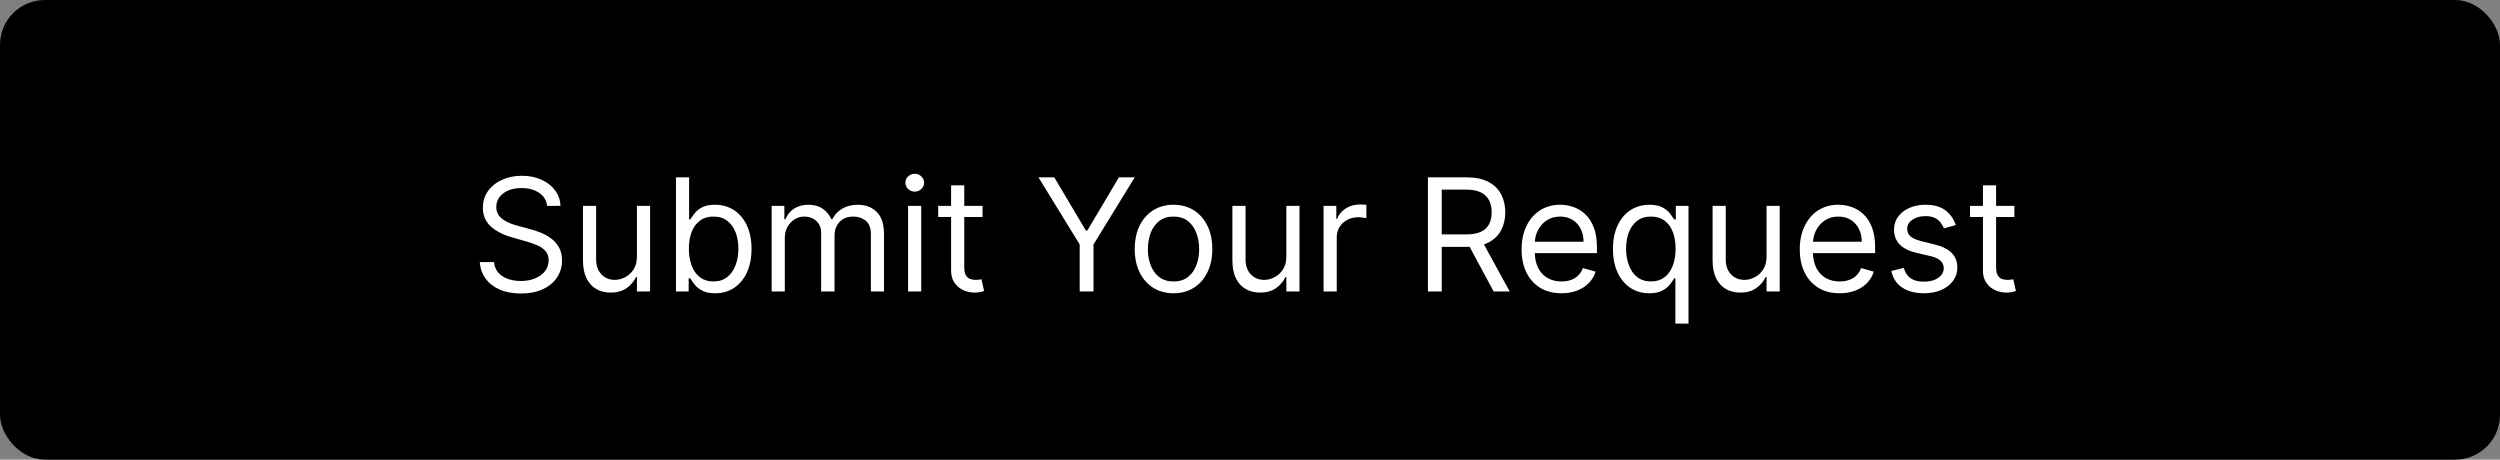
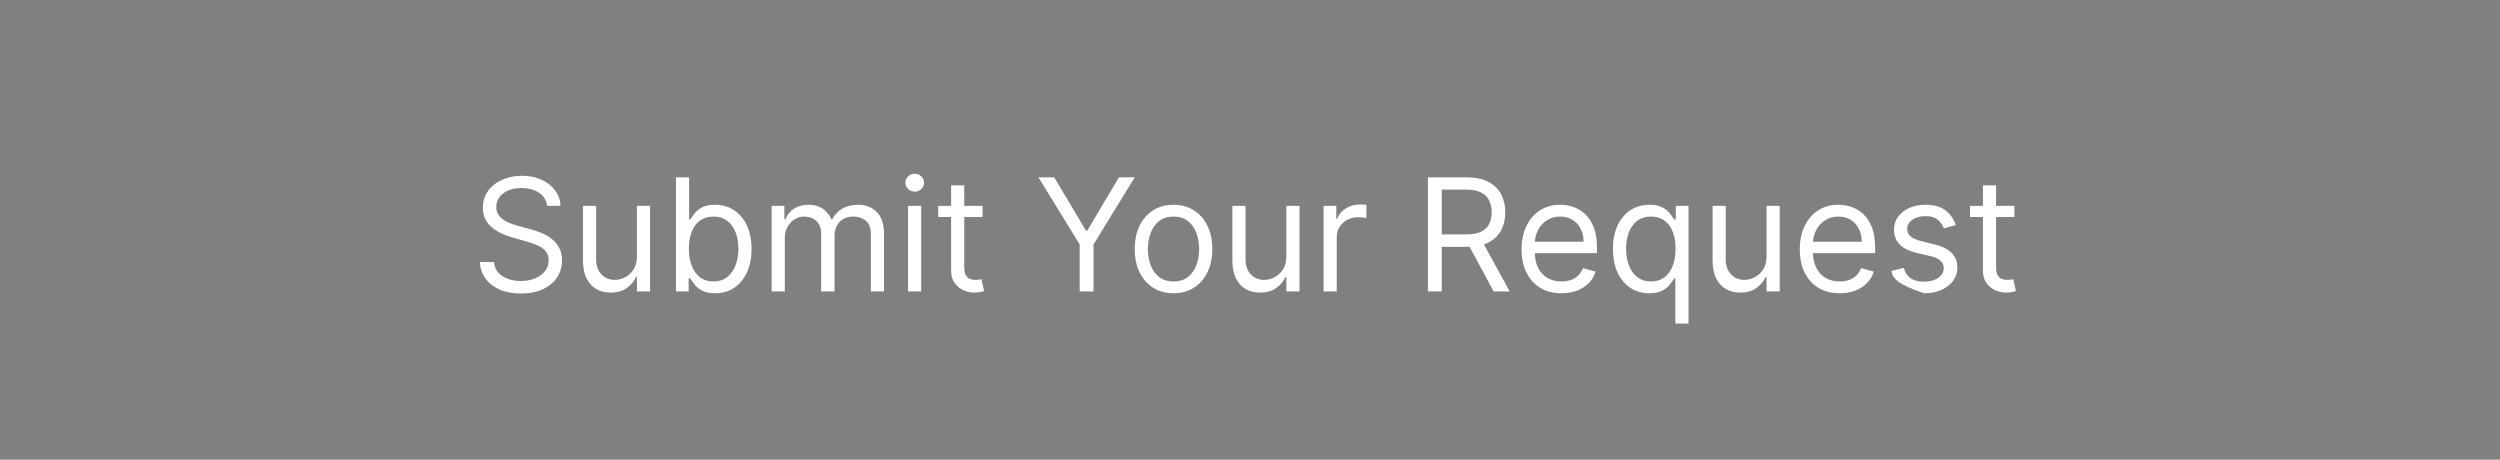
<svg xmlns="http://www.w3.org/2000/svg" width="223" height="41" viewBox="0 0 223 41" fill="none">
  <rect x="0" y="0" width="223" height="41" fill="#808080" stroke="none" />
-   <rect width="223" height="41" rx="4" fill="black" />
-   <path d="M48.801 18.364C48.742 17.86 48.499 17.469 48.075 17.19C47.651 16.912 47.131 16.773 46.514 16.773C46.063 16.773 45.669 16.846 45.331 16.991C44.996 17.137 44.734 17.338 44.545 17.593C44.36 17.848 44.267 18.138 44.267 18.463C44.267 18.735 44.332 18.968 44.461 19.164C44.593 19.356 44.763 19.517 44.968 19.646C45.173 19.772 45.389 19.877 45.614 19.959C45.84 20.039 46.047 20.104 46.236 20.153L47.27 20.432C47.535 20.501 47.83 20.598 48.155 20.72C48.483 20.843 48.796 21.01 49.094 21.222C49.396 21.431 49.645 21.7 49.84 22.028C50.036 22.356 50.133 22.759 50.133 23.236C50.133 23.786 49.989 24.283 49.701 24.727C49.416 25.171 48.998 25.524 48.448 25.786C47.901 26.048 47.237 26.179 46.455 26.179C45.725 26.179 45.094 26.061 44.56 25.826C44.03 25.591 43.612 25.262 43.307 24.842C43.006 24.421 42.835 23.932 42.795 23.375H44.068C44.101 23.759 44.231 24.078 44.456 24.329C44.685 24.578 44.973 24.764 45.321 24.886C45.672 25.006 46.05 25.065 46.455 25.065C46.925 25.065 47.348 24.989 47.722 24.837C48.097 24.681 48.394 24.465 48.612 24.19C48.831 23.912 48.94 23.587 48.94 23.216C48.94 22.878 48.846 22.603 48.657 22.391C48.468 22.178 48.219 22.006 47.911 21.874C47.603 21.741 47.27 21.625 46.912 21.526L45.659 21.168C44.864 20.939 44.234 20.613 43.77 20.188C43.306 19.764 43.074 19.209 43.074 18.523C43.074 17.953 43.228 17.456 43.536 17.031C43.848 16.604 44.265 16.272 44.789 16.037C45.316 15.798 45.904 15.679 46.554 15.679C47.21 15.679 47.794 15.797 48.304 16.032C48.814 16.264 49.219 16.582 49.517 16.986C49.819 17.391 49.978 17.85 49.994 18.364H48.801ZM56.814 22.878V18.364H57.987V26H56.814V24.707H56.735C56.556 25.095 56.277 25.425 55.899 25.697C55.522 25.965 55.044 26.099 54.468 26.099C53.99 26.099 53.566 25.995 53.195 25.786C52.824 25.574 52.532 25.256 52.32 24.832C52.108 24.404 52.002 23.866 52.002 23.216V18.364H53.175V23.136C53.175 23.693 53.331 24.137 53.642 24.469C53.957 24.8 54.358 24.966 54.845 24.966C55.137 24.966 55.434 24.891 55.735 24.742C56.04 24.593 56.295 24.364 56.501 24.056C56.71 23.748 56.814 23.355 56.814 22.878ZM60.295 26V15.818H61.469V19.577H61.568C61.654 19.444 61.774 19.275 61.926 19.07C62.082 18.861 62.304 18.675 62.592 18.513C62.884 18.347 63.278 18.264 63.776 18.264C64.419 18.264 64.985 18.425 65.476 18.746C65.966 19.068 66.349 19.524 66.624 20.114C66.899 20.704 67.037 21.4 67.037 22.202C67.037 23.01 66.899 23.711 66.624 24.305C66.349 24.895 65.968 25.352 65.481 25.677C64.994 25.998 64.432 26.159 63.795 26.159C63.305 26.159 62.912 26.078 62.617 25.916C62.322 25.75 62.095 25.562 61.936 25.354C61.777 25.142 61.654 24.966 61.568 24.827H61.429V26H60.295ZM61.449 22.182C61.449 22.759 61.533 23.267 61.702 23.708C61.871 24.146 62.118 24.489 62.443 24.737C62.768 24.983 63.166 25.105 63.636 25.105C64.127 25.105 64.536 24.976 64.864 24.717C65.196 24.456 65.444 24.104 65.61 23.663C65.779 23.219 65.864 22.725 65.864 22.182C65.864 21.645 65.781 21.161 65.615 20.73C65.453 20.296 65.206 19.953 64.874 19.701C64.546 19.446 64.133 19.318 63.636 19.318C63.159 19.318 62.758 19.439 62.433 19.681C62.108 19.92 61.863 20.255 61.697 20.685C61.532 21.113 61.449 21.612 61.449 22.182ZM68.832 26V18.364H69.965V19.557H70.065C70.224 19.149 70.481 18.833 70.835 18.607C71.19 18.379 71.616 18.264 72.113 18.264C72.617 18.264 73.036 18.379 73.371 18.607C73.709 18.833 73.972 19.149 74.161 19.557H74.241C74.436 19.162 74.73 18.849 75.121 18.617C75.512 18.382 75.981 18.264 76.528 18.264C77.21 18.264 77.769 18.478 78.203 18.905C78.637 19.33 78.854 19.991 78.854 20.889V26H77.681V20.889C77.681 20.326 77.527 19.923 77.219 19.681C76.91 19.439 76.548 19.318 76.13 19.318C75.593 19.318 75.177 19.481 74.882 19.805C74.587 20.127 74.44 20.535 74.44 21.028V26H73.246V20.77C73.246 20.336 73.106 19.986 72.824 19.721C72.542 19.452 72.179 19.318 71.735 19.318C71.43 19.318 71.145 19.399 70.88 19.562C70.618 19.724 70.406 19.95 70.244 20.238C70.085 20.523 70.005 20.853 70.005 21.227V26H68.832ZM81 26V18.364H82.173V26H81ZM81.596 17.091C81.368 17.091 81.17 17.013 81.005 16.857C80.842 16.701 80.761 16.514 80.761 16.296C80.761 16.077 80.842 15.889 81.005 15.734C81.17 15.578 81.368 15.5 81.596 15.5C81.825 15.5 82.02 15.578 82.183 15.734C82.349 15.889 82.431 16.077 82.431 16.296C82.431 16.514 82.349 16.701 82.183 16.857C82.02 17.013 81.825 17.091 81.596 17.091ZM87.643 18.364V19.358H83.686V18.364H87.643ZM84.839 16.534H86.012V23.812C86.012 24.144 86.06 24.392 86.156 24.558C86.256 24.721 86.382 24.83 86.534 24.886C86.69 24.939 86.854 24.966 87.026 24.966C87.156 24.966 87.262 24.959 87.345 24.946C87.427 24.93 87.494 24.916 87.543 24.906L87.782 25.96C87.703 25.99 87.592 26.02 87.449 26.05C87.306 26.083 87.126 26.099 86.907 26.099C86.576 26.099 86.251 26.028 85.933 25.886C85.618 25.743 85.356 25.526 85.147 25.234C84.942 24.943 84.839 24.575 84.839 24.131V16.534ZM92.629 15.818H94.041L96.865 20.571H96.985L99.808 15.818H101.22L97.541 21.804V26H96.308V21.804L92.629 15.818ZM104.678 26.159C103.989 26.159 103.384 25.995 102.863 25.667C102.346 25.339 101.942 24.88 101.65 24.29C101.362 23.7 101.218 23.01 101.218 22.222C101.218 21.426 101.362 20.732 101.65 20.139C101.942 19.545 102.346 19.084 102.863 18.756C103.384 18.428 103.989 18.264 104.678 18.264C105.367 18.264 105.971 18.428 106.488 18.756C107.008 19.084 107.412 19.545 107.701 20.139C107.992 20.732 108.138 21.426 108.138 22.222C108.138 23.01 107.992 23.7 107.701 24.29C107.412 24.88 107.008 25.339 106.488 25.667C105.971 25.995 105.367 26.159 104.678 26.159ZM104.678 25.105C105.202 25.105 105.633 24.971 105.971 24.702C106.309 24.434 106.559 24.081 106.721 23.643C106.884 23.206 106.965 22.732 106.965 22.222C106.965 21.711 106.884 21.236 106.721 20.795C106.559 20.354 106.309 19.998 105.971 19.726C105.633 19.454 105.202 19.318 104.678 19.318C104.154 19.318 103.724 19.454 103.385 19.726C103.047 19.998 102.797 20.354 102.635 20.795C102.472 21.236 102.391 21.711 102.391 22.222C102.391 22.732 102.472 23.206 102.635 23.643C102.797 24.081 103.047 24.434 103.385 24.702C103.724 24.971 104.154 25.105 104.678 25.105ZM114.742 22.878V18.364H115.915V26H114.742V24.707H114.662C114.483 25.095 114.205 25.425 113.827 25.697C113.449 25.965 112.972 26.099 112.395 26.099C111.918 26.099 111.494 25.995 111.123 25.786C110.751 25.574 110.46 25.256 110.248 24.832C110.035 24.404 109.929 23.866 109.929 23.216V18.364H111.103V23.136C111.103 23.693 111.258 24.137 111.57 24.469C111.885 24.8 112.286 24.966 112.773 24.966C113.065 24.966 113.361 24.891 113.663 24.742C113.968 24.593 114.223 24.364 114.429 24.056C114.637 23.748 114.742 23.355 114.742 22.878ZM118.064 26V18.364H119.198V19.517H119.277C119.416 19.139 119.668 18.833 120.033 18.597C120.397 18.362 120.808 18.244 121.266 18.244C121.352 18.244 121.46 18.246 121.589 18.249C121.718 18.253 121.816 18.258 121.882 18.264V19.457C121.843 19.447 121.751 19.433 121.609 19.413C121.47 19.389 121.322 19.378 121.166 19.378C120.795 19.378 120.464 19.456 120.172 19.611C119.884 19.764 119.655 19.976 119.486 20.248C119.32 20.516 119.237 20.823 119.237 21.168V26H118.064ZM127.37 26V15.818H130.81C131.605 15.818 132.258 15.954 132.769 16.226C133.279 16.494 133.657 16.864 133.902 17.334C134.148 17.805 134.27 18.34 134.27 18.94C134.27 19.54 134.148 20.072 133.902 20.536C133.657 21 133.281 21.365 132.774 21.63C132.267 21.892 131.619 22.023 130.83 22.023H128.046V20.909H130.79C131.334 20.909 131.771 20.829 132.103 20.671C132.437 20.511 132.679 20.286 132.828 19.994C132.981 19.699 133.057 19.348 133.057 18.94C133.057 18.533 132.981 18.176 132.828 17.871C132.676 17.567 132.432 17.331 132.098 17.166C131.763 16.996 131.32 16.912 130.77 16.912H128.603V26H127.37ZM132.162 21.426L134.668 26H133.236L130.77 21.426H132.162ZM139.285 26.159C138.55 26.159 137.915 25.997 137.381 25.672C136.851 25.344 136.442 24.886 136.153 24.3C135.868 23.71 135.726 23.024 135.726 22.241C135.726 21.459 135.868 20.77 136.153 20.173C136.442 19.573 136.843 19.106 137.356 18.771C137.873 18.433 138.477 18.264 139.166 18.264C139.564 18.264 139.956 18.331 140.344 18.463C140.732 18.596 141.085 18.811 141.403 19.109C141.721 19.404 141.975 19.796 142.164 20.283C142.353 20.77 142.447 21.37 142.447 22.082V22.579H136.561V21.565H141.254C141.254 21.134 141.168 20.75 140.996 20.412C140.827 20.074 140.585 19.807 140.27 19.611C139.958 19.416 139.59 19.318 139.166 19.318C138.699 19.318 138.294 19.434 137.953 19.666C137.615 19.895 137.355 20.193 137.172 20.561C136.99 20.929 136.899 21.323 136.899 21.744V22.421C136.899 22.997 136.998 23.486 137.197 23.887C137.399 24.285 137.68 24.588 138.037 24.797C138.395 25.002 138.811 25.105 139.285 25.105C139.594 25.105 139.872 25.062 140.121 24.976C140.372 24.886 140.59 24.754 140.772 24.578C140.954 24.399 141.095 24.177 141.194 23.912L142.328 24.23C142.209 24.615 142.008 24.953 141.726 25.244C141.445 25.533 141.097 25.758 140.682 25.921C140.268 26.079 139.802 26.159 139.285 26.159ZM149.442 28.864V24.827H149.343C149.257 24.966 149.134 25.142 148.975 25.354C148.816 25.562 148.589 25.75 148.294 25.916C147.999 26.078 147.606 26.159 147.116 26.159C146.479 26.159 145.917 25.998 145.43 25.677C144.943 25.352 144.562 24.895 144.287 24.305C144.012 23.711 143.874 23.01 143.874 22.202C143.874 21.4 144.012 20.704 144.287 20.114C144.562 19.524 144.945 19.068 145.435 18.746C145.926 18.425 146.492 18.264 147.135 18.264C147.633 18.264 148.025 18.347 148.314 18.513C148.605 18.675 148.827 18.861 148.98 19.07C149.136 19.275 149.257 19.444 149.343 19.577H149.482V18.364H150.616V28.864H149.442ZM147.275 25.105C147.745 25.105 148.143 24.983 148.468 24.737C148.793 24.489 149.04 24.146 149.209 23.708C149.378 23.267 149.462 22.759 149.462 22.182C149.462 21.612 149.379 21.113 149.214 20.685C149.048 20.255 148.803 19.92 148.478 19.681C148.153 19.439 147.752 19.318 147.275 19.318C146.778 19.318 146.363 19.446 146.032 19.701C145.704 19.953 145.457 20.296 145.291 20.73C145.129 21.161 145.047 21.645 145.047 22.182C145.047 22.725 145.13 23.219 145.296 23.663C145.465 24.104 145.714 24.456 146.042 24.717C146.373 24.976 146.784 25.105 147.275 25.105ZM157.576 22.878V18.364H158.749V26H157.576V24.707H157.496C157.317 25.095 157.039 25.425 156.661 25.697C156.283 25.965 155.806 26.099 155.229 26.099C154.752 26.099 154.328 25.995 153.956 25.786C153.585 25.574 153.294 25.256 153.081 24.832C152.869 24.404 152.763 23.866 152.763 23.216V18.364H153.937V23.136C153.937 23.693 154.092 24.137 154.404 24.469C154.719 24.8 155.12 24.966 155.607 24.966C155.899 24.966 156.195 24.891 156.497 24.742C156.802 24.593 157.057 24.364 157.263 24.056C157.471 23.748 157.576 23.355 157.576 22.878ZM164.1 26.159C163.364 26.159 162.729 25.997 162.196 25.672C161.665 25.344 161.256 24.886 160.968 24.3C160.683 23.71 160.54 23.024 160.54 22.241C160.54 21.459 160.683 20.77 160.968 20.173C161.256 19.573 161.657 19.106 162.171 18.771C162.688 18.433 163.291 18.264 163.98 18.264C164.378 18.264 164.771 18.331 165.159 18.463C165.547 18.596 165.9 18.811 166.218 19.109C166.536 19.404 166.789 19.796 166.978 20.283C167.167 20.77 167.262 21.37 167.262 22.082V22.579H161.375V21.565H166.069C166.069 21.134 165.982 20.75 165.81 20.412C165.641 20.074 165.399 19.807 165.084 19.611C164.773 19.416 164.405 19.318 163.98 19.318C163.513 19.318 163.109 19.434 162.767 19.666C162.429 19.895 162.169 20.193 161.987 20.561C161.805 20.929 161.713 21.323 161.713 21.744V22.421C161.713 22.997 161.813 23.486 162.012 23.887C162.214 24.285 162.494 24.588 162.852 24.797C163.21 25.002 163.626 25.105 164.1 25.105C164.408 25.105 164.686 25.062 164.935 24.976C165.187 24.886 165.404 24.754 165.586 24.578C165.769 24.399 165.909 24.177 166.009 23.912L167.142 24.23C167.023 24.615 166.823 24.953 166.541 25.244C166.259 25.533 165.911 25.758 165.497 25.921C165.083 26.079 164.617 26.159 164.1 26.159ZM174.456 20.074L173.402 20.372C173.335 20.197 173.238 20.026 173.108 19.86C172.982 19.691 172.81 19.552 172.591 19.442C172.373 19.333 172.092 19.278 171.751 19.278C171.284 19.278 170.894 19.386 170.583 19.602C170.275 19.814 170.12 20.084 170.12 20.412C170.12 20.704 170.226 20.934 170.439 21.103C170.651 21.272 170.982 21.413 171.433 21.526L172.566 21.804C173.249 21.97 173.758 22.223 174.093 22.565C174.427 22.903 174.595 23.338 174.595 23.872C174.595 24.31 174.469 24.701 174.217 25.046C173.968 25.39 173.62 25.662 173.173 25.861C172.725 26.06 172.205 26.159 171.612 26.159C170.833 26.159 170.188 25.99 169.678 25.652C169.167 25.314 168.844 24.82 168.708 24.171L169.822 23.892C169.928 24.303 170.129 24.611 170.424 24.817C170.722 25.022 171.111 25.125 171.592 25.125C172.139 25.125 172.573 25.009 172.895 24.777C173.219 24.542 173.382 24.26 173.382 23.932C173.382 23.667 173.289 23.445 173.103 23.266C172.918 23.083 172.633 22.947 172.248 22.858L170.975 22.56C170.276 22.394 169.762 22.137 169.434 21.789C169.109 21.438 168.947 20.999 168.947 20.472C168.947 20.041 169.068 19.66 169.31 19.328C169.555 18.997 169.888 18.736 170.309 18.548C170.734 18.359 171.214 18.264 171.751 18.264C172.507 18.264 173.1 18.43 173.531 18.761C173.965 19.093 174.273 19.53 174.456 20.074ZM179.682 18.364V19.358H175.725V18.364H179.682ZM176.878 16.534H178.051V23.812C178.051 24.144 178.099 24.392 178.195 24.558C178.295 24.721 178.421 24.83 178.573 24.886C178.729 24.939 178.893 24.966 179.066 24.966C179.195 24.966 179.301 24.959 179.384 24.946C179.467 24.93 179.533 24.916 179.583 24.906L179.821 25.96C179.742 25.99 179.631 26.02 179.488 26.05C179.346 26.083 179.165 26.099 178.946 26.099C178.615 26.099 178.29 26.028 177.972 25.886C177.657 25.743 177.395 25.526 177.186 25.234C176.981 24.943 176.878 24.575 176.878 24.131V16.534Z" fill="white" />
+   <path d="M48.801 18.364C48.742 17.86 48.499 17.469 48.075 17.19C47.651 16.912 47.131 16.773 46.514 16.773C46.063 16.773 45.669 16.846 45.331 16.991C44.996 17.137 44.734 17.338 44.545 17.593C44.36 17.848 44.267 18.138 44.267 18.463C44.267 18.735 44.332 18.968 44.461 19.164C44.593 19.356 44.763 19.517 44.968 19.646C45.173 19.772 45.389 19.877 45.614 19.959C45.84 20.039 46.047 20.104 46.236 20.153L47.27 20.432C47.535 20.501 47.83 20.598 48.155 20.72C48.483 20.843 48.796 21.01 49.094 21.222C49.396 21.431 49.645 21.7 49.84 22.028C50.036 22.356 50.133 22.759 50.133 23.236C50.133 23.786 49.989 24.283 49.701 24.727C49.416 25.171 48.998 25.524 48.448 25.786C47.901 26.048 47.237 26.179 46.455 26.179C45.725 26.179 45.094 26.061 44.56 25.826C44.03 25.591 43.612 25.262 43.307 24.842C43.006 24.421 42.835 23.932 42.795 23.375H44.068C44.101 23.759 44.231 24.078 44.456 24.329C44.685 24.578 44.973 24.764 45.321 24.886C45.672 25.006 46.05 25.065 46.455 25.065C46.925 25.065 47.348 24.989 47.722 24.837C48.097 24.681 48.394 24.465 48.612 24.19C48.831 23.912 48.94 23.587 48.94 23.216C48.94 22.878 48.846 22.603 48.657 22.391C48.468 22.178 48.219 22.006 47.911 21.874C47.603 21.741 47.27 21.625 46.912 21.526L45.659 21.168C44.864 20.939 44.234 20.613 43.77 20.188C43.306 19.764 43.074 19.209 43.074 18.523C43.074 17.953 43.228 17.456 43.536 17.031C43.848 16.604 44.265 16.272 44.789 16.037C45.316 15.798 45.904 15.679 46.554 15.679C47.21 15.679 47.794 15.797 48.304 16.032C48.814 16.264 49.219 16.582 49.517 16.986C49.819 17.391 49.978 17.85 49.994 18.364H48.801ZM56.814 22.878V18.364H57.987V26H56.814V24.707H56.735C56.556 25.095 56.277 25.425 55.899 25.697C55.522 25.965 55.044 26.099 54.468 26.099C53.99 26.099 53.566 25.995 53.195 25.786C52.824 25.574 52.532 25.256 52.32 24.832C52.108 24.404 52.002 23.866 52.002 23.216V18.364H53.175V23.136C53.175 23.693 53.331 24.137 53.642 24.469C53.957 24.8 54.358 24.966 54.845 24.966C55.137 24.966 55.434 24.891 55.735 24.742C56.04 24.593 56.295 24.364 56.501 24.056C56.71 23.748 56.814 23.355 56.814 22.878ZM60.295 26V15.818H61.469V19.577H61.568C61.654 19.444 61.774 19.275 61.926 19.07C62.082 18.861 62.304 18.675 62.592 18.513C62.884 18.347 63.278 18.264 63.776 18.264C64.419 18.264 64.985 18.425 65.476 18.746C65.966 19.068 66.349 19.524 66.624 20.114C66.899 20.704 67.037 21.4 67.037 22.202C67.037 23.01 66.899 23.711 66.624 24.305C66.349 24.895 65.968 25.352 65.481 25.677C64.994 25.998 64.432 26.159 63.795 26.159C63.305 26.159 62.912 26.078 62.617 25.916C62.322 25.75 62.095 25.562 61.936 25.354C61.777 25.142 61.654 24.966 61.568 24.827H61.429V26H60.295ZM61.449 22.182C61.449 22.759 61.533 23.267 61.702 23.708C61.871 24.146 62.118 24.489 62.443 24.737C62.768 24.983 63.166 25.105 63.636 25.105C64.127 25.105 64.536 24.976 64.864 24.717C65.196 24.456 65.444 24.104 65.61 23.663C65.779 23.219 65.864 22.725 65.864 22.182C65.864 21.645 65.781 21.161 65.615 20.73C65.453 20.296 65.206 19.953 64.874 19.701C64.546 19.446 64.133 19.318 63.636 19.318C63.159 19.318 62.758 19.439 62.433 19.681C62.108 19.92 61.863 20.255 61.697 20.685C61.532 21.113 61.449 21.612 61.449 22.182ZM68.832 26V18.364H69.965V19.557H70.065C70.224 19.149 70.481 18.833 70.835 18.607C71.19 18.379 71.616 18.264 72.113 18.264C72.617 18.264 73.036 18.379 73.371 18.607C73.709 18.833 73.972 19.149 74.161 19.557H74.241C74.436 19.162 74.73 18.849 75.121 18.617C75.512 18.382 75.981 18.264 76.528 18.264C77.21 18.264 77.769 18.478 78.203 18.905C78.637 19.33 78.854 19.991 78.854 20.889V26H77.681V20.889C77.681 20.326 77.527 19.923 77.219 19.681C76.91 19.439 76.548 19.318 76.13 19.318C75.593 19.318 75.177 19.481 74.882 19.805C74.587 20.127 74.44 20.535 74.44 21.028V26H73.246V20.77C73.246 20.336 73.106 19.986 72.824 19.721C72.542 19.452 72.179 19.318 71.735 19.318C71.43 19.318 71.145 19.399 70.88 19.562C70.618 19.724 70.406 19.95 70.244 20.238C70.085 20.523 70.005 20.853 70.005 21.227V26H68.832ZM81 26V18.364H82.173V26H81ZM81.596 17.091C81.368 17.091 81.17 17.013 81.005 16.857C80.842 16.701 80.761 16.514 80.761 16.296C80.761 16.077 80.842 15.889 81.005 15.734C81.17 15.578 81.368 15.5 81.596 15.5C81.825 15.5 82.02 15.578 82.183 15.734C82.349 15.889 82.431 16.077 82.431 16.296C82.431 16.514 82.349 16.701 82.183 16.857C82.02 17.013 81.825 17.091 81.596 17.091ZM87.643 18.364V19.358H83.686V18.364H87.643ZM84.839 16.534H86.012V23.812C86.012 24.144 86.06 24.392 86.156 24.558C86.256 24.721 86.382 24.83 86.534 24.886C86.69 24.939 86.854 24.966 87.026 24.966C87.156 24.966 87.262 24.959 87.345 24.946C87.427 24.93 87.494 24.916 87.543 24.906L87.782 25.96C87.703 25.99 87.592 26.02 87.449 26.05C87.306 26.083 87.126 26.099 86.907 26.099C86.576 26.099 86.251 26.028 85.933 25.886C85.618 25.743 85.356 25.526 85.147 25.234C84.942 24.943 84.839 24.575 84.839 24.131V16.534ZM92.629 15.818H94.041L96.865 20.571H96.985L99.808 15.818H101.22L97.541 21.804V26H96.308V21.804L92.629 15.818ZM104.678 26.159C103.989 26.159 103.384 25.995 102.863 25.667C102.346 25.339 101.942 24.88 101.65 24.29C101.362 23.7 101.218 23.01 101.218 22.222C101.218 21.426 101.362 20.732 101.65 20.139C101.942 19.545 102.346 19.084 102.863 18.756C103.384 18.428 103.989 18.264 104.678 18.264C105.367 18.264 105.971 18.428 106.488 18.756C107.008 19.084 107.412 19.545 107.701 20.139C107.992 20.732 108.138 21.426 108.138 22.222C108.138 23.01 107.992 23.7 107.701 24.29C107.412 24.88 107.008 25.339 106.488 25.667C105.971 25.995 105.367 26.159 104.678 26.159ZM104.678 25.105C105.202 25.105 105.633 24.971 105.971 24.702C106.309 24.434 106.559 24.081 106.721 23.643C106.884 23.206 106.965 22.732 106.965 22.222C106.965 21.711 106.884 21.236 106.721 20.795C106.559 20.354 106.309 19.998 105.971 19.726C105.633 19.454 105.202 19.318 104.678 19.318C104.154 19.318 103.724 19.454 103.385 19.726C103.047 19.998 102.797 20.354 102.635 20.795C102.472 21.236 102.391 21.711 102.391 22.222C102.391 22.732 102.472 23.206 102.635 23.643C102.797 24.081 103.047 24.434 103.385 24.702C103.724 24.971 104.154 25.105 104.678 25.105ZM114.742 22.878V18.364H115.915V26H114.742V24.707H114.662C114.483 25.095 114.205 25.425 113.827 25.697C113.449 25.965 112.972 26.099 112.395 26.099C111.918 26.099 111.494 25.995 111.123 25.786C110.751 25.574 110.46 25.256 110.248 24.832C110.035 24.404 109.929 23.866 109.929 23.216V18.364H111.103V23.136C111.103 23.693 111.258 24.137 111.57 24.469C111.885 24.8 112.286 24.966 112.773 24.966C113.065 24.966 113.361 24.891 113.663 24.742C113.968 24.593 114.223 24.364 114.429 24.056C114.637 23.748 114.742 23.355 114.742 22.878ZM118.064 26V18.364H119.198V19.517H119.277C119.416 19.139 119.668 18.833 120.033 18.597C120.397 18.362 120.808 18.244 121.266 18.244C121.352 18.244 121.46 18.246 121.589 18.249C121.718 18.253 121.816 18.258 121.882 18.264V19.457C121.843 19.447 121.751 19.433 121.609 19.413C121.47 19.389 121.322 19.378 121.166 19.378C120.795 19.378 120.464 19.456 120.172 19.611C119.884 19.764 119.655 19.976 119.486 20.248C119.32 20.516 119.237 20.823 119.237 21.168V26H118.064ZM127.37 26V15.818H130.81C131.605 15.818 132.258 15.954 132.769 16.226C133.279 16.494 133.657 16.864 133.902 17.334C134.148 17.805 134.27 18.34 134.27 18.94C134.27 19.54 134.148 20.072 133.902 20.536C133.657 21 133.281 21.365 132.774 21.63C132.267 21.892 131.619 22.023 130.83 22.023H128.046V20.909H130.79C131.334 20.909 131.771 20.829 132.103 20.671C132.437 20.511 132.679 20.286 132.828 19.994C132.981 19.699 133.057 19.348 133.057 18.94C133.057 18.533 132.981 18.176 132.828 17.871C132.676 17.567 132.432 17.331 132.098 17.166C131.763 16.996 131.32 16.912 130.77 16.912H128.603V26H127.37ZM132.162 21.426L134.668 26H133.236L130.77 21.426H132.162ZM139.285 26.159C138.55 26.159 137.915 25.997 137.381 25.672C136.851 25.344 136.442 24.886 136.153 24.3C135.868 23.71 135.726 23.024 135.726 22.241C135.726 21.459 135.868 20.77 136.153 20.173C136.442 19.573 136.843 19.106 137.356 18.771C137.873 18.433 138.477 18.264 139.166 18.264C139.564 18.264 139.956 18.331 140.344 18.463C140.732 18.596 141.085 18.811 141.403 19.109C141.721 19.404 141.975 19.796 142.164 20.283C142.353 20.77 142.447 21.37 142.447 22.082V22.579H136.561V21.565H141.254C141.254 21.134 141.168 20.75 140.996 20.412C140.827 20.074 140.585 19.807 140.27 19.611C139.958 19.416 139.59 19.318 139.166 19.318C138.699 19.318 138.294 19.434 137.953 19.666C137.615 19.895 137.355 20.193 137.172 20.561C136.99 20.929 136.899 21.323 136.899 21.744V22.421C136.899 22.997 136.998 23.486 137.197 23.887C137.399 24.285 137.68 24.588 138.037 24.797C138.395 25.002 138.811 25.105 139.285 25.105C139.594 25.105 139.872 25.062 140.121 24.976C140.372 24.886 140.59 24.754 140.772 24.578C140.954 24.399 141.095 24.177 141.194 23.912L142.328 24.23C142.209 24.615 142.008 24.953 141.726 25.244C141.445 25.533 141.097 25.758 140.682 25.921C140.268 26.079 139.802 26.159 139.285 26.159ZM149.442 28.864V24.827H149.343C149.257 24.966 149.134 25.142 148.975 25.354C148.816 25.562 148.589 25.75 148.294 25.916C147.999 26.078 147.606 26.159 147.116 26.159C146.479 26.159 145.917 25.998 145.43 25.677C144.943 25.352 144.562 24.895 144.287 24.305C144.012 23.711 143.874 23.01 143.874 22.202C143.874 21.4 144.012 20.704 144.287 20.114C144.562 19.524 144.945 19.068 145.435 18.746C145.926 18.425 146.492 18.264 147.135 18.264C147.633 18.264 148.025 18.347 148.314 18.513C148.605 18.675 148.827 18.861 148.98 19.07C149.136 19.275 149.257 19.444 149.343 19.577H149.482V18.364H150.616V28.864H149.442ZM147.275 25.105C147.745 25.105 148.143 24.983 148.468 24.737C148.793 24.489 149.04 24.146 149.209 23.708C149.378 23.267 149.462 22.759 149.462 22.182C149.462 21.612 149.379 21.113 149.214 20.685C149.048 20.255 148.803 19.92 148.478 19.681C148.153 19.439 147.752 19.318 147.275 19.318C146.778 19.318 146.363 19.446 146.032 19.701C145.704 19.953 145.457 20.296 145.291 20.73C145.129 21.161 145.047 21.645 145.047 22.182C145.047 22.725 145.13 23.219 145.296 23.663C145.465 24.104 145.714 24.456 146.042 24.717C146.373 24.976 146.784 25.105 147.275 25.105ZM157.576 22.878V18.364H158.749V26H157.576V24.707H157.496C157.317 25.095 157.039 25.425 156.661 25.697C156.283 25.965 155.806 26.099 155.229 26.099C154.752 26.099 154.328 25.995 153.956 25.786C153.585 25.574 153.294 25.256 153.081 24.832C152.869 24.404 152.763 23.866 152.763 23.216V18.364H153.937V23.136C153.937 23.693 154.092 24.137 154.404 24.469C154.719 24.8 155.12 24.966 155.607 24.966C155.899 24.966 156.195 24.891 156.497 24.742C156.802 24.593 157.057 24.364 157.263 24.056C157.471 23.748 157.576 23.355 157.576 22.878ZM164.1 26.159C163.364 26.159 162.729 25.997 162.196 25.672C161.665 25.344 161.256 24.886 160.968 24.3C160.683 23.71 160.54 23.024 160.54 22.241C160.54 21.459 160.683 20.77 160.968 20.173C161.256 19.573 161.657 19.106 162.171 18.771C162.688 18.433 163.291 18.264 163.98 18.264C164.378 18.264 164.771 18.331 165.159 18.463C165.547 18.596 165.9 18.811 166.218 19.109C166.536 19.404 166.789 19.796 166.978 20.283C167.167 20.77 167.262 21.37 167.262 22.082V22.579H161.375V21.565H166.069C166.069 21.134 165.982 20.75 165.81 20.412C165.641 20.074 165.399 19.807 165.084 19.611C164.773 19.416 164.405 19.318 163.98 19.318C163.513 19.318 163.109 19.434 162.767 19.666C162.429 19.895 162.169 20.193 161.987 20.561C161.805 20.929 161.713 21.323 161.713 21.744V22.421C161.713 22.997 161.813 23.486 162.012 23.887C162.214 24.285 162.494 24.588 162.852 24.797C163.21 25.002 163.626 25.105 164.1 25.105C164.408 25.105 164.686 25.062 164.935 24.976C165.187 24.886 165.404 24.754 165.586 24.578C165.769 24.399 165.909 24.177 166.009 23.912L167.142 24.23C167.023 24.615 166.823 24.953 166.541 25.244C166.259 25.533 165.911 25.758 165.497 25.921C165.083 26.079 164.617 26.159 164.1 26.159ZM174.456 20.074L173.402 20.372C173.335 20.197 173.238 20.026 173.108 19.86C172.982 19.691 172.81 19.552 172.591 19.442C172.373 19.333 172.092 19.278 171.751 19.278C171.284 19.278 170.894 19.386 170.583 19.602C170.275 19.814 170.12 20.084 170.12 20.412C170.12 20.704 170.226 20.934 170.439 21.103C170.651 21.272 170.982 21.413 171.433 21.526L172.566 21.804C173.249 21.97 173.758 22.223 174.093 22.565C174.427 22.903 174.595 23.338 174.595 23.872C174.595 24.31 174.469 24.701 174.217 25.046C173.968 25.39 173.62 25.662 173.173 25.861C172.725 26.06 172.205 26.159 171.612 26.159C169.167 25.314 168.844 24.82 168.708 24.171L169.822 23.892C169.928 24.303 170.129 24.611 170.424 24.817C170.722 25.022 171.111 25.125 171.592 25.125C172.139 25.125 172.573 25.009 172.895 24.777C173.219 24.542 173.382 24.26 173.382 23.932C173.382 23.667 173.289 23.445 173.103 23.266C172.918 23.083 172.633 22.947 172.248 22.858L170.975 22.56C170.276 22.394 169.762 22.137 169.434 21.789C169.109 21.438 168.947 20.999 168.947 20.472C168.947 20.041 169.068 19.66 169.31 19.328C169.555 18.997 169.888 18.736 170.309 18.548C170.734 18.359 171.214 18.264 171.751 18.264C172.507 18.264 173.1 18.43 173.531 18.761C173.965 19.093 174.273 19.53 174.456 20.074ZM179.682 18.364V19.358H175.725V18.364H179.682ZM176.878 16.534H178.051V23.812C178.051 24.144 178.099 24.392 178.195 24.558C178.295 24.721 178.421 24.83 178.573 24.886C178.729 24.939 178.893 24.966 179.066 24.966C179.195 24.966 179.301 24.959 179.384 24.946C179.467 24.93 179.533 24.916 179.583 24.906L179.821 25.96C179.742 25.99 179.631 26.02 179.488 26.05C179.346 26.083 179.165 26.099 178.946 26.099C178.615 26.099 178.29 26.028 177.972 25.886C177.657 25.743 177.395 25.526 177.186 25.234C176.981 24.943 176.878 24.575 176.878 24.131V16.534Z" fill="white" />
</svg>